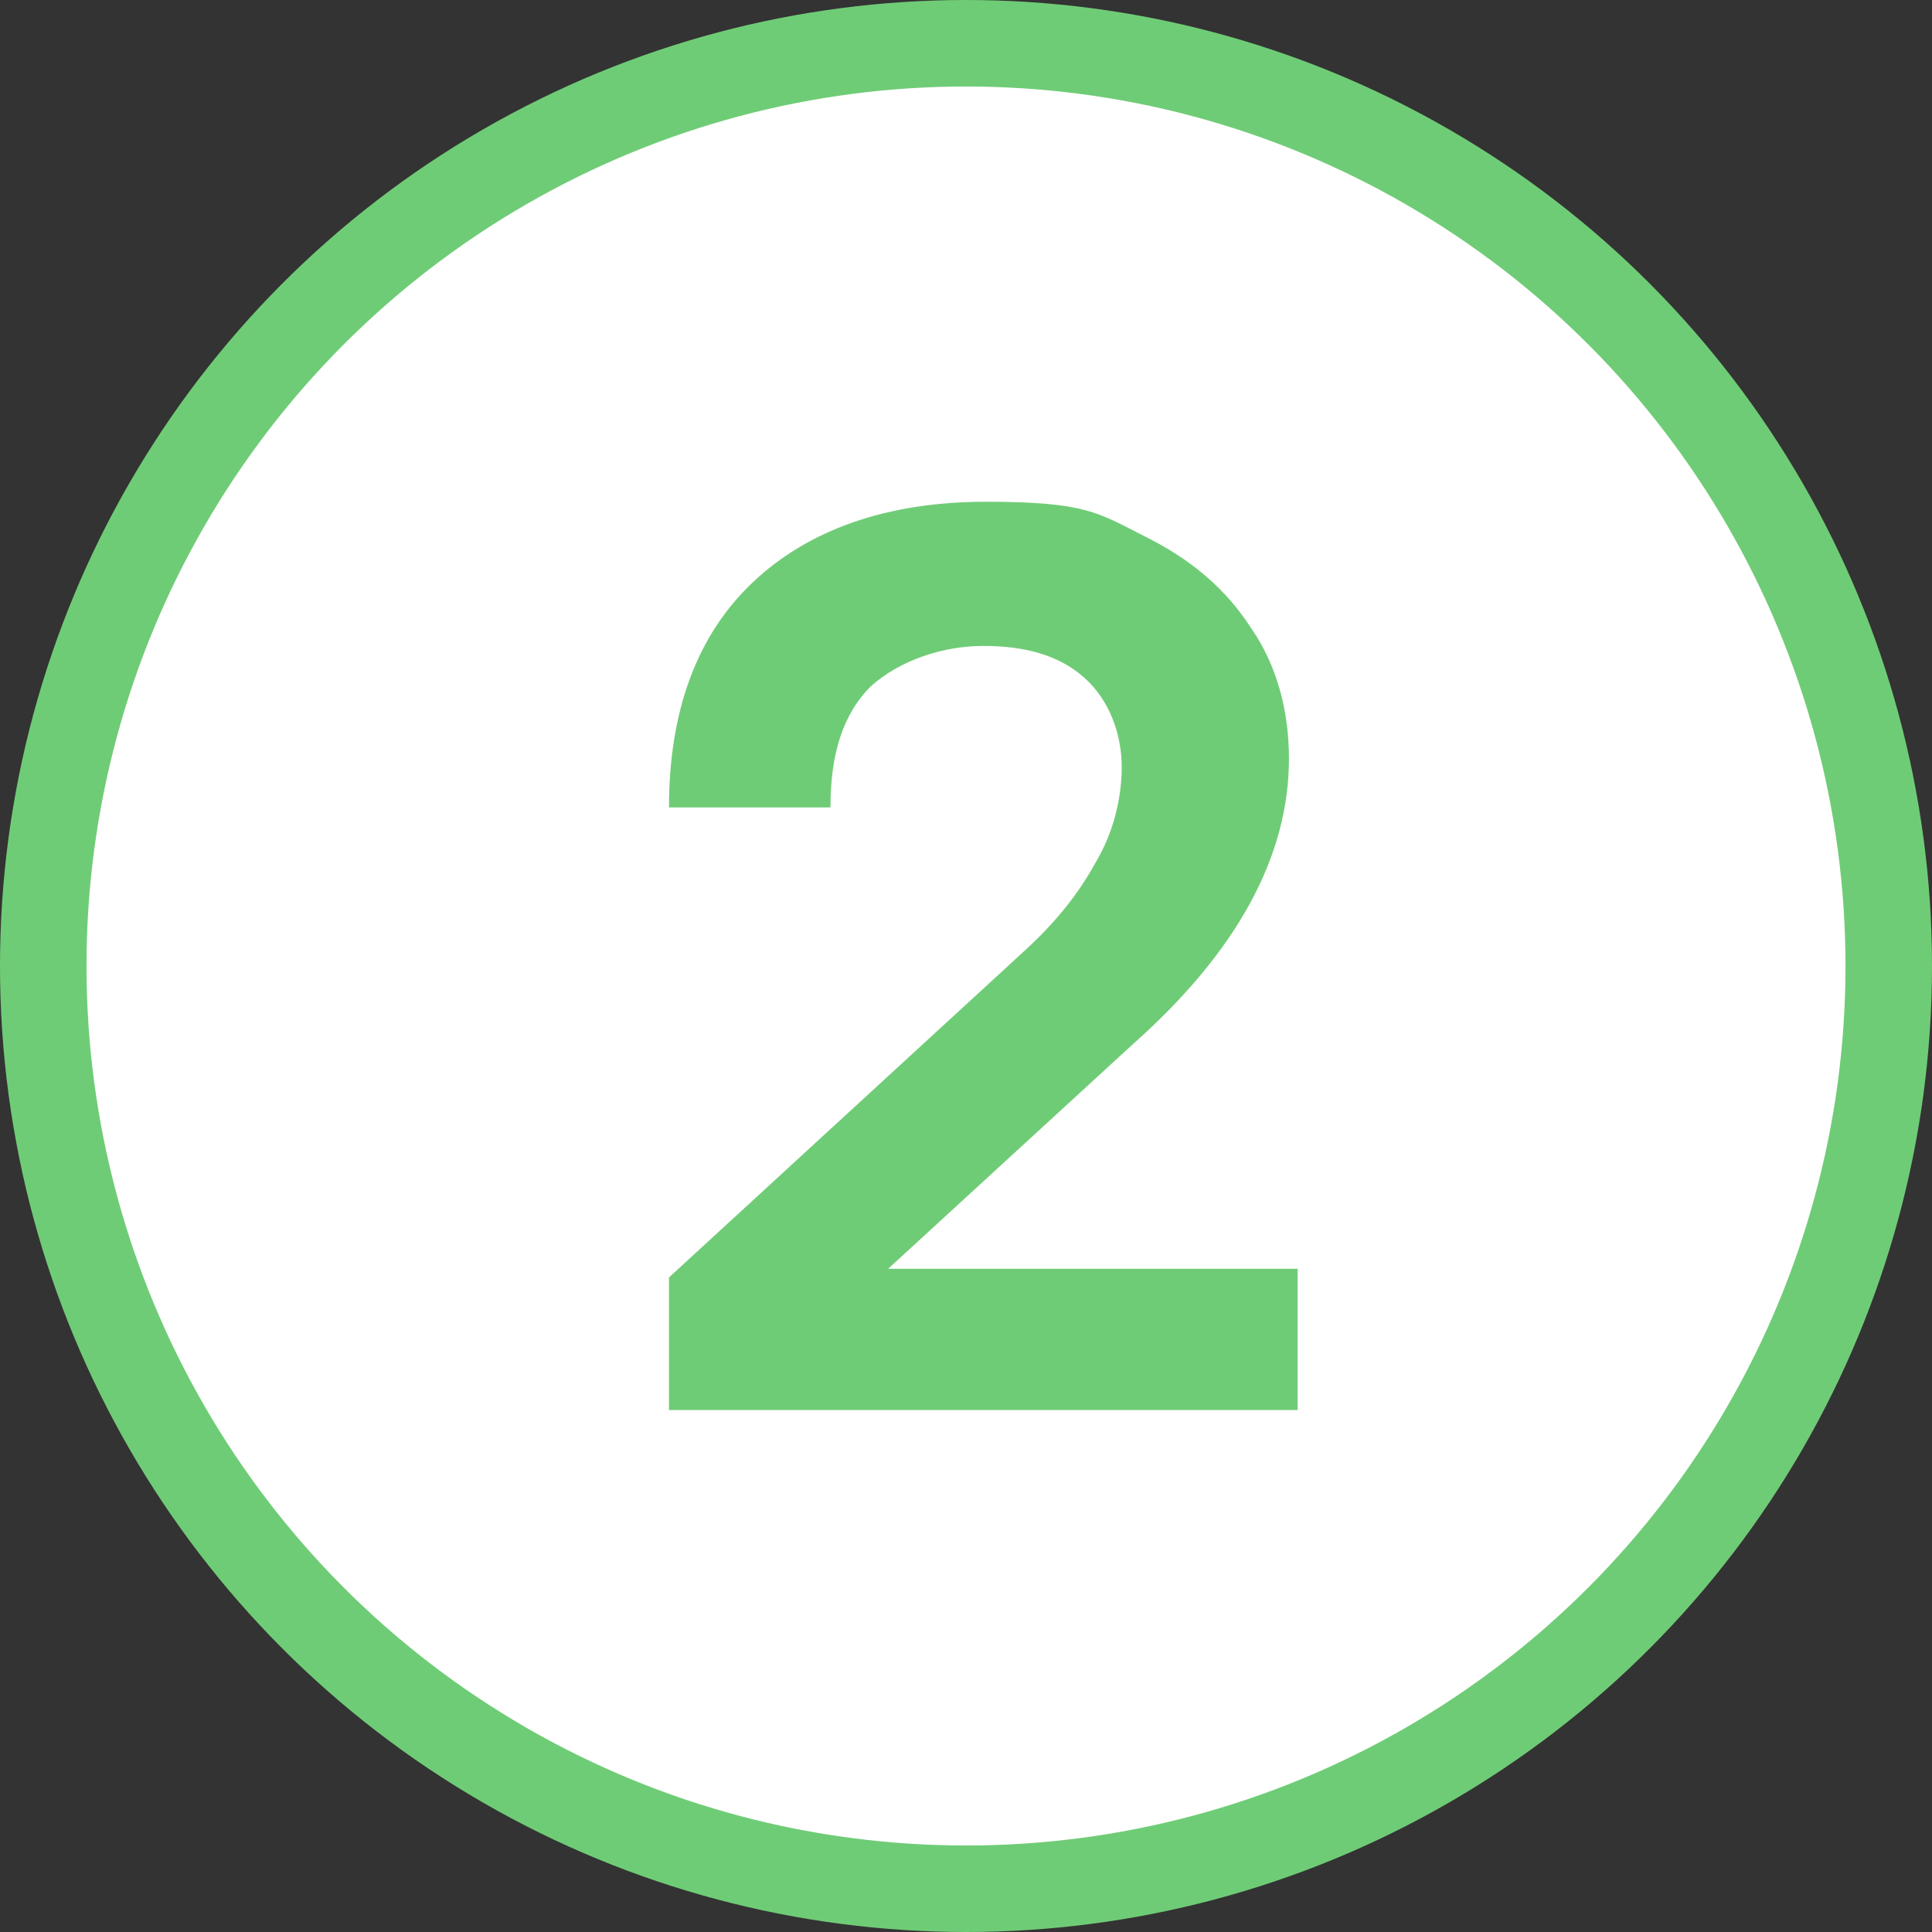
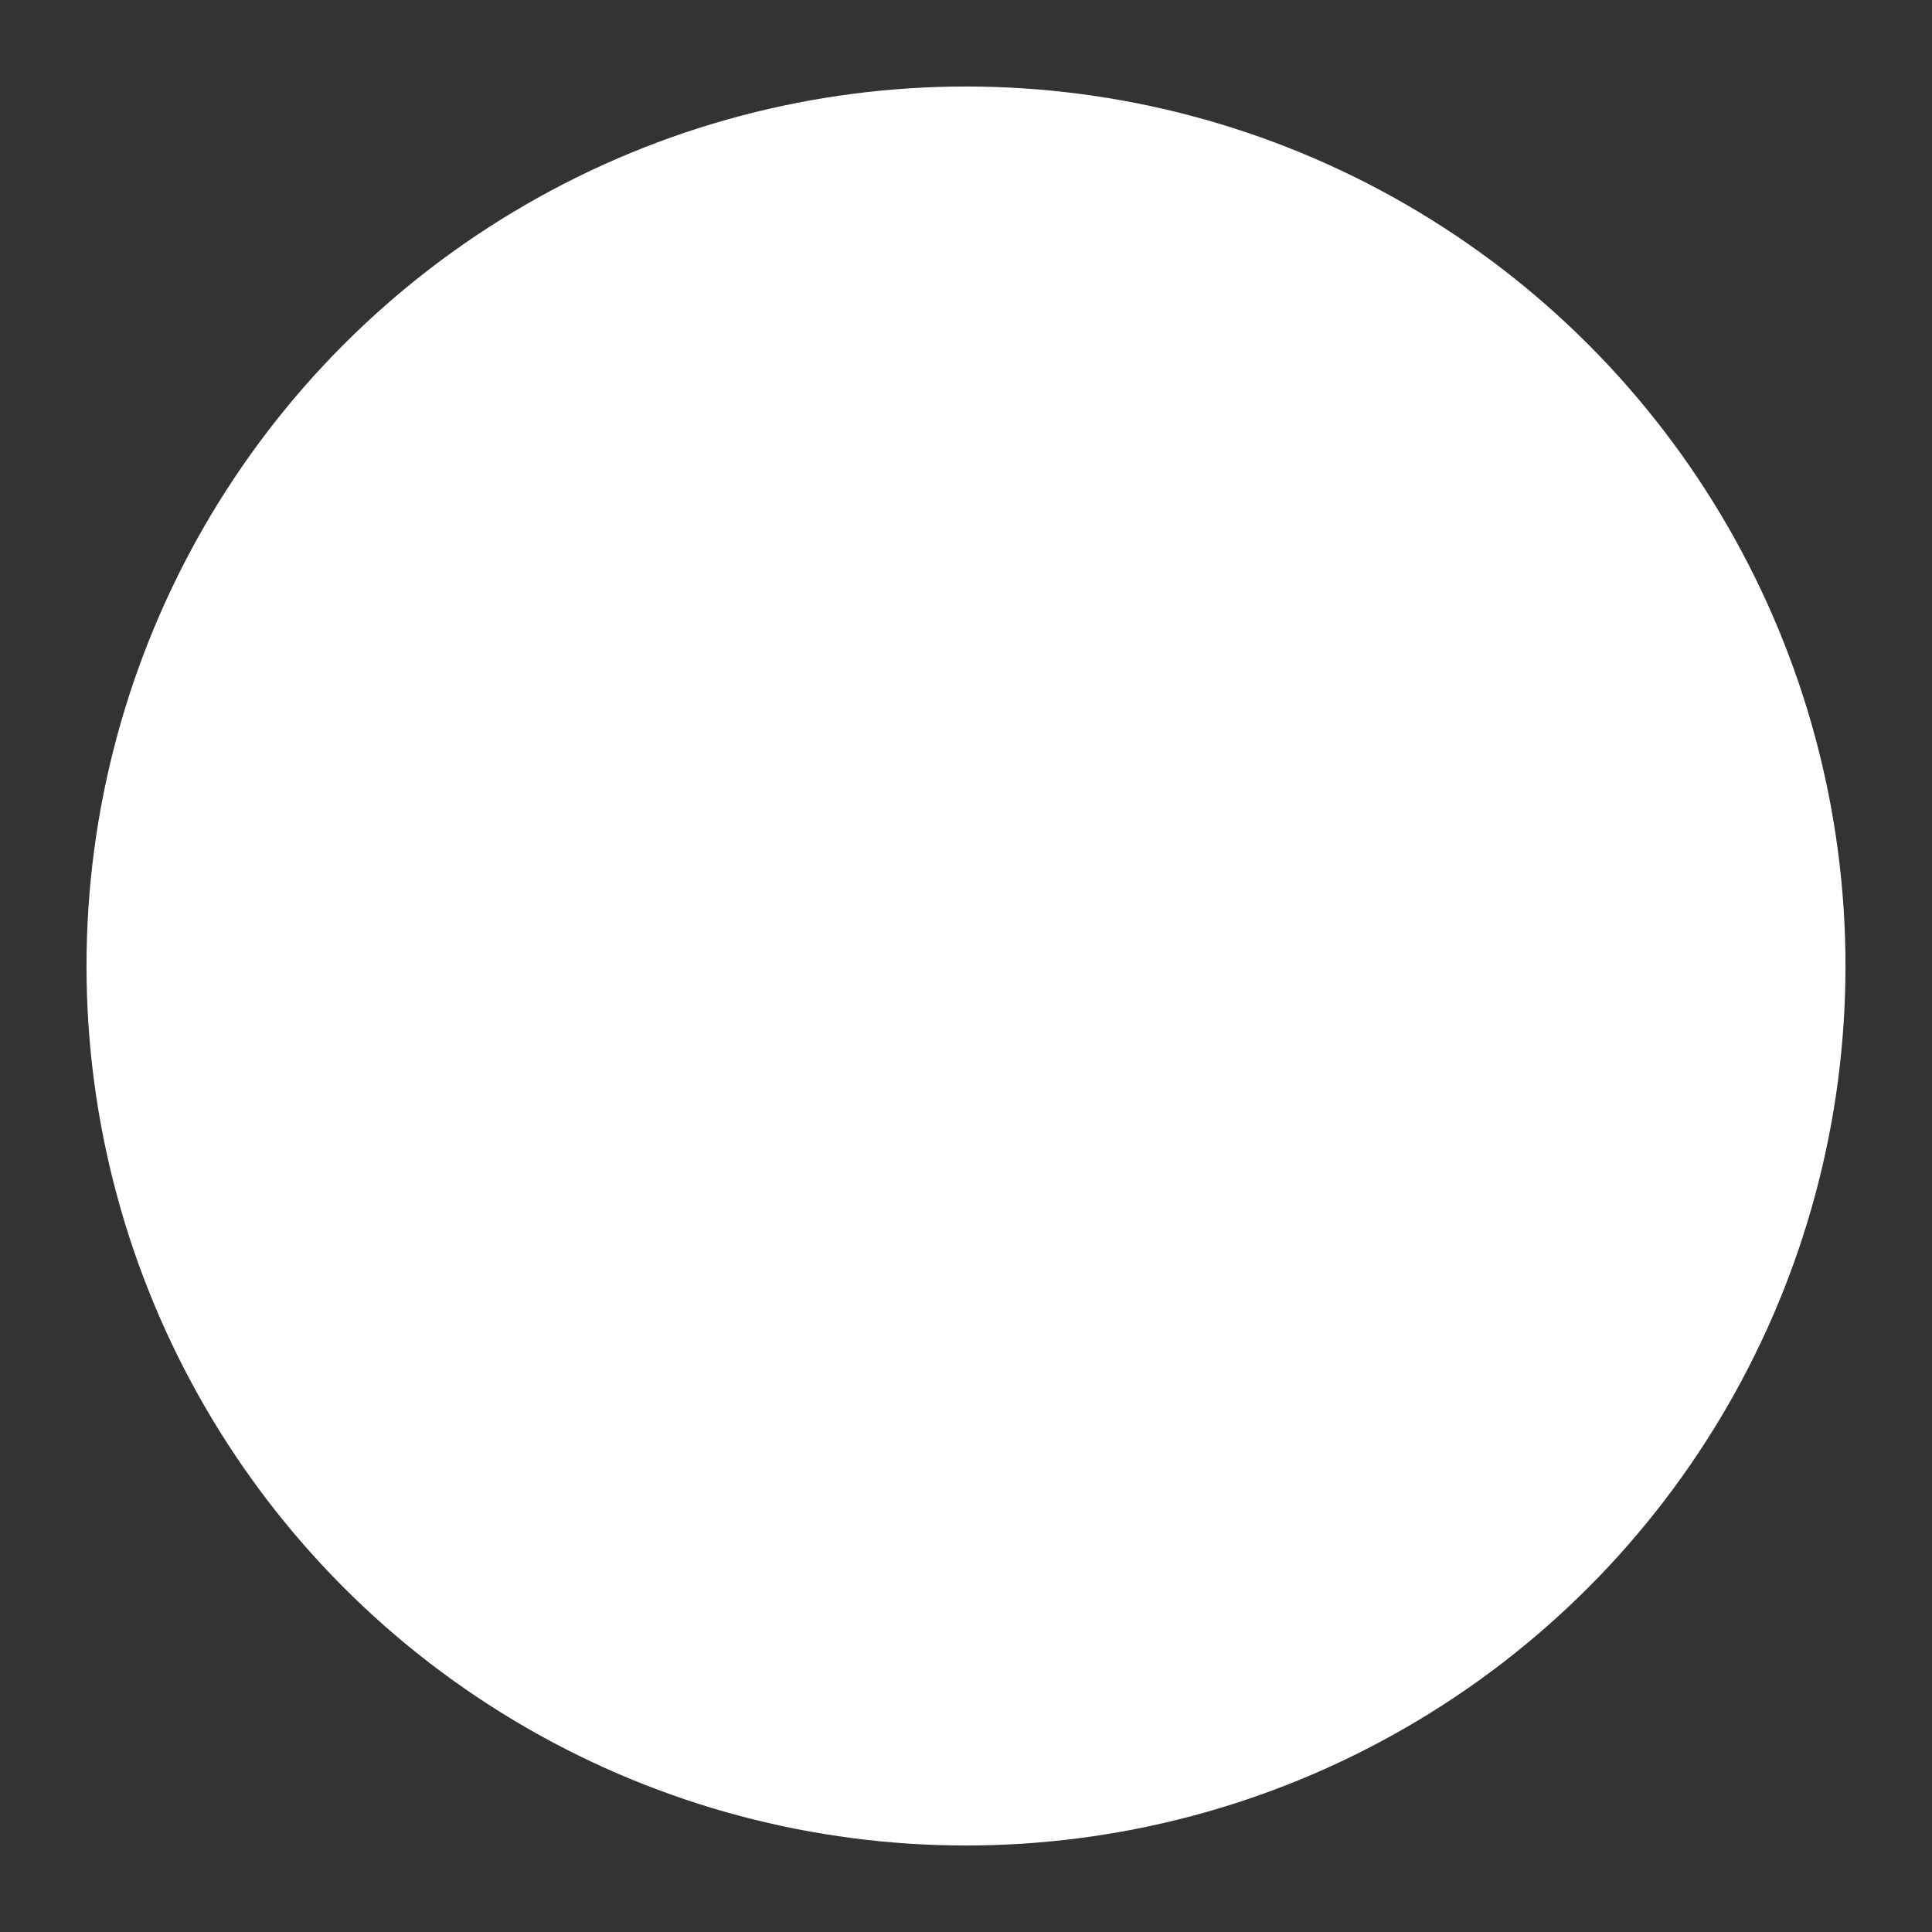
<svg xmlns="http://www.w3.org/2000/svg" viewBox="0 0 67 67" version="1.1" id="Laag_1">
  <rect x="0" y="0" width="67" height="67" fill="#333333" stroke="none" />
  <defs>
    <style>
      .st0 {
        fill: #6fcc76;
      }

      .st1 {
        isolation: isolate;
      }

      .st2 {
        fill: #fff;
      }
    </style>
  </defs>
  <g id="Group_153">
    <g id="Group_151">
      <g id="Ellipse_4">
-         <circle r="33.5" cy="33.5" cx="33.5" class="st0" />
        <circle r="30.5" cy="33.5" cx="33.5" class="st2" />
      </g>
    </g>
    <g class="st1" id="_2">
      <g class="st1">
-         <path d="M23.2,44.3l12.3-11.3c1.1-1,1.9-2,2.5-3.1.6-1,.9-2.2.9-3.3s-.4-2.3-1.3-3.1c-.9-.8-2.1-1.1-3.5-1.1s-2.9.5-3.9,1.4c-1,1-1.4,2.4-1.4,4.2h-5.6c0-3.4,1-6,2.9-7.8s4.6-2.8,8.1-2.8,3.9.4,5.5,1.2c1.6.8,2.8,1.8,3.7,3.2.9,1.3,1.3,2.9,1.3,4.5,0,3.4-1.8,6.7-5.4,9.9l-8.5,7.8h14.2v4.9h-21.8v-4.7h0Z" class="st0" />
-       </g>
+         </g>
    </g>
  </g>
</svg>